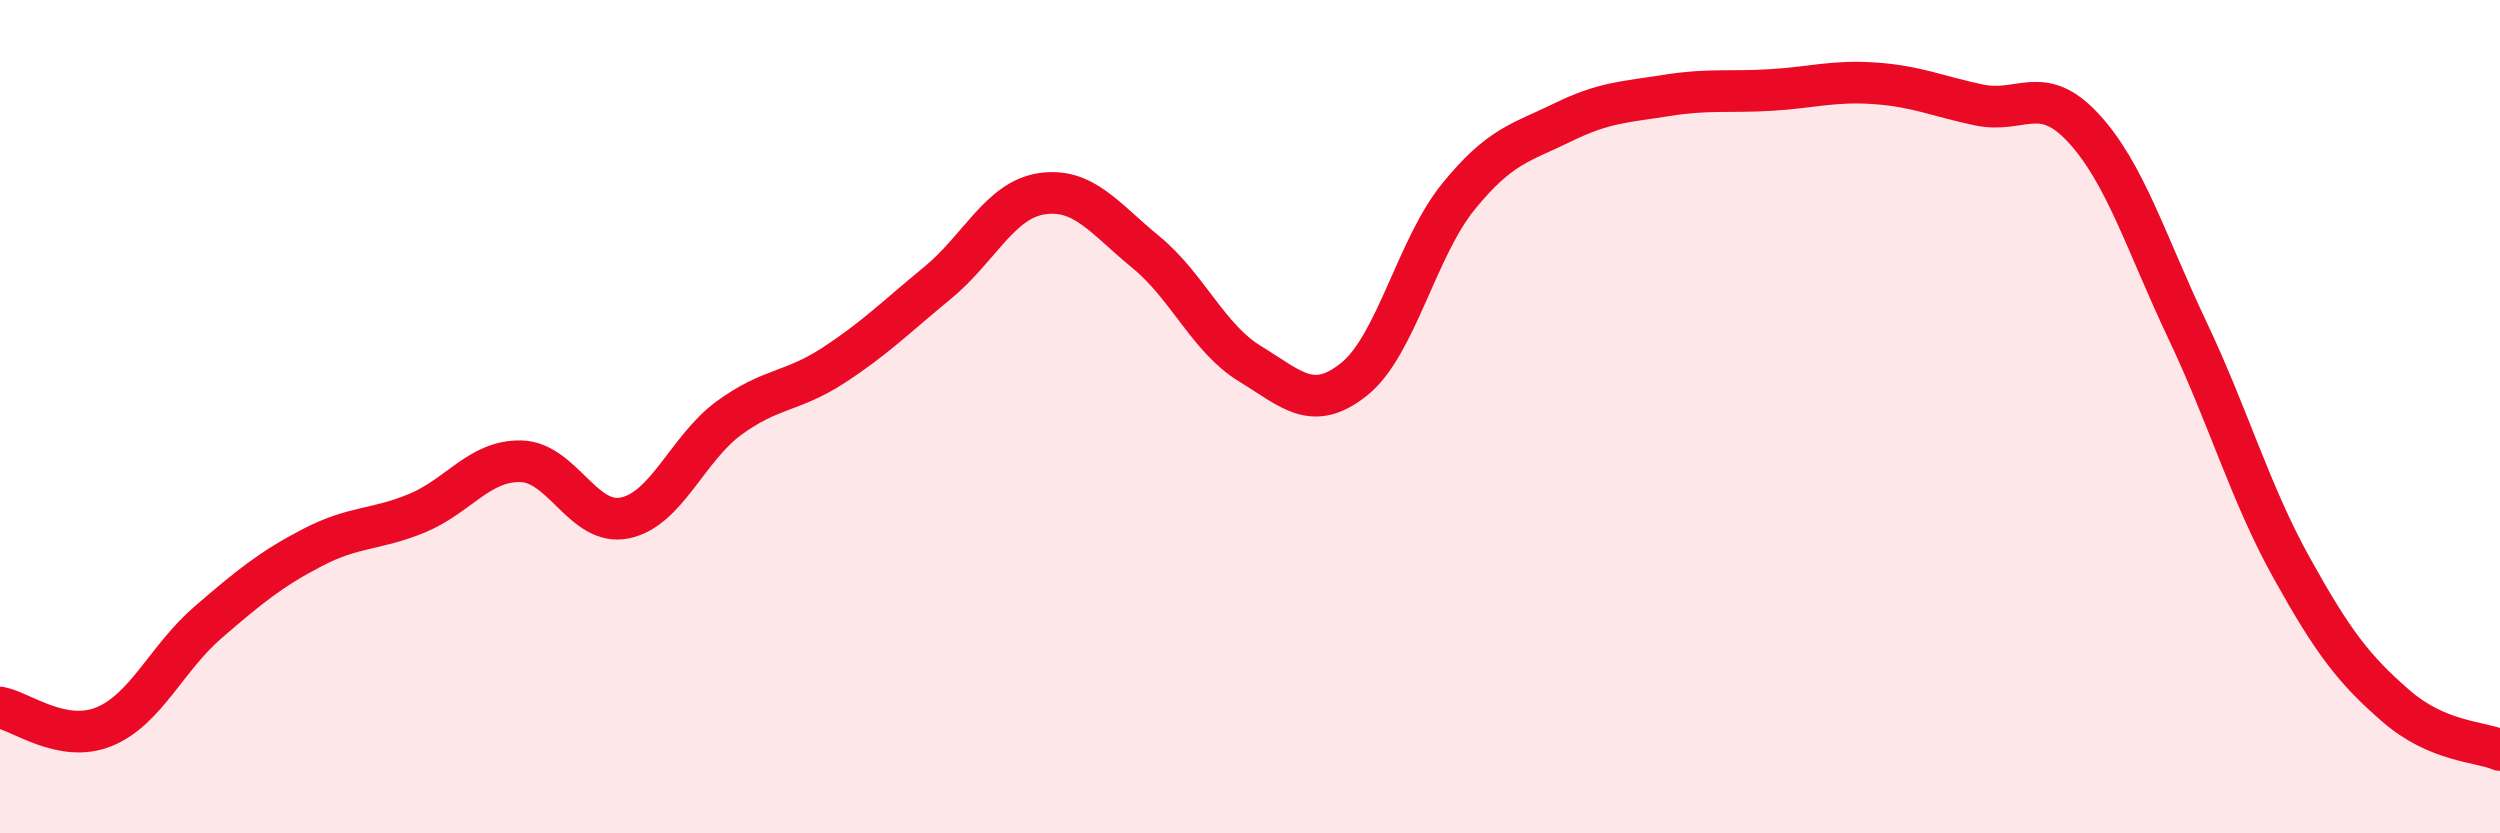
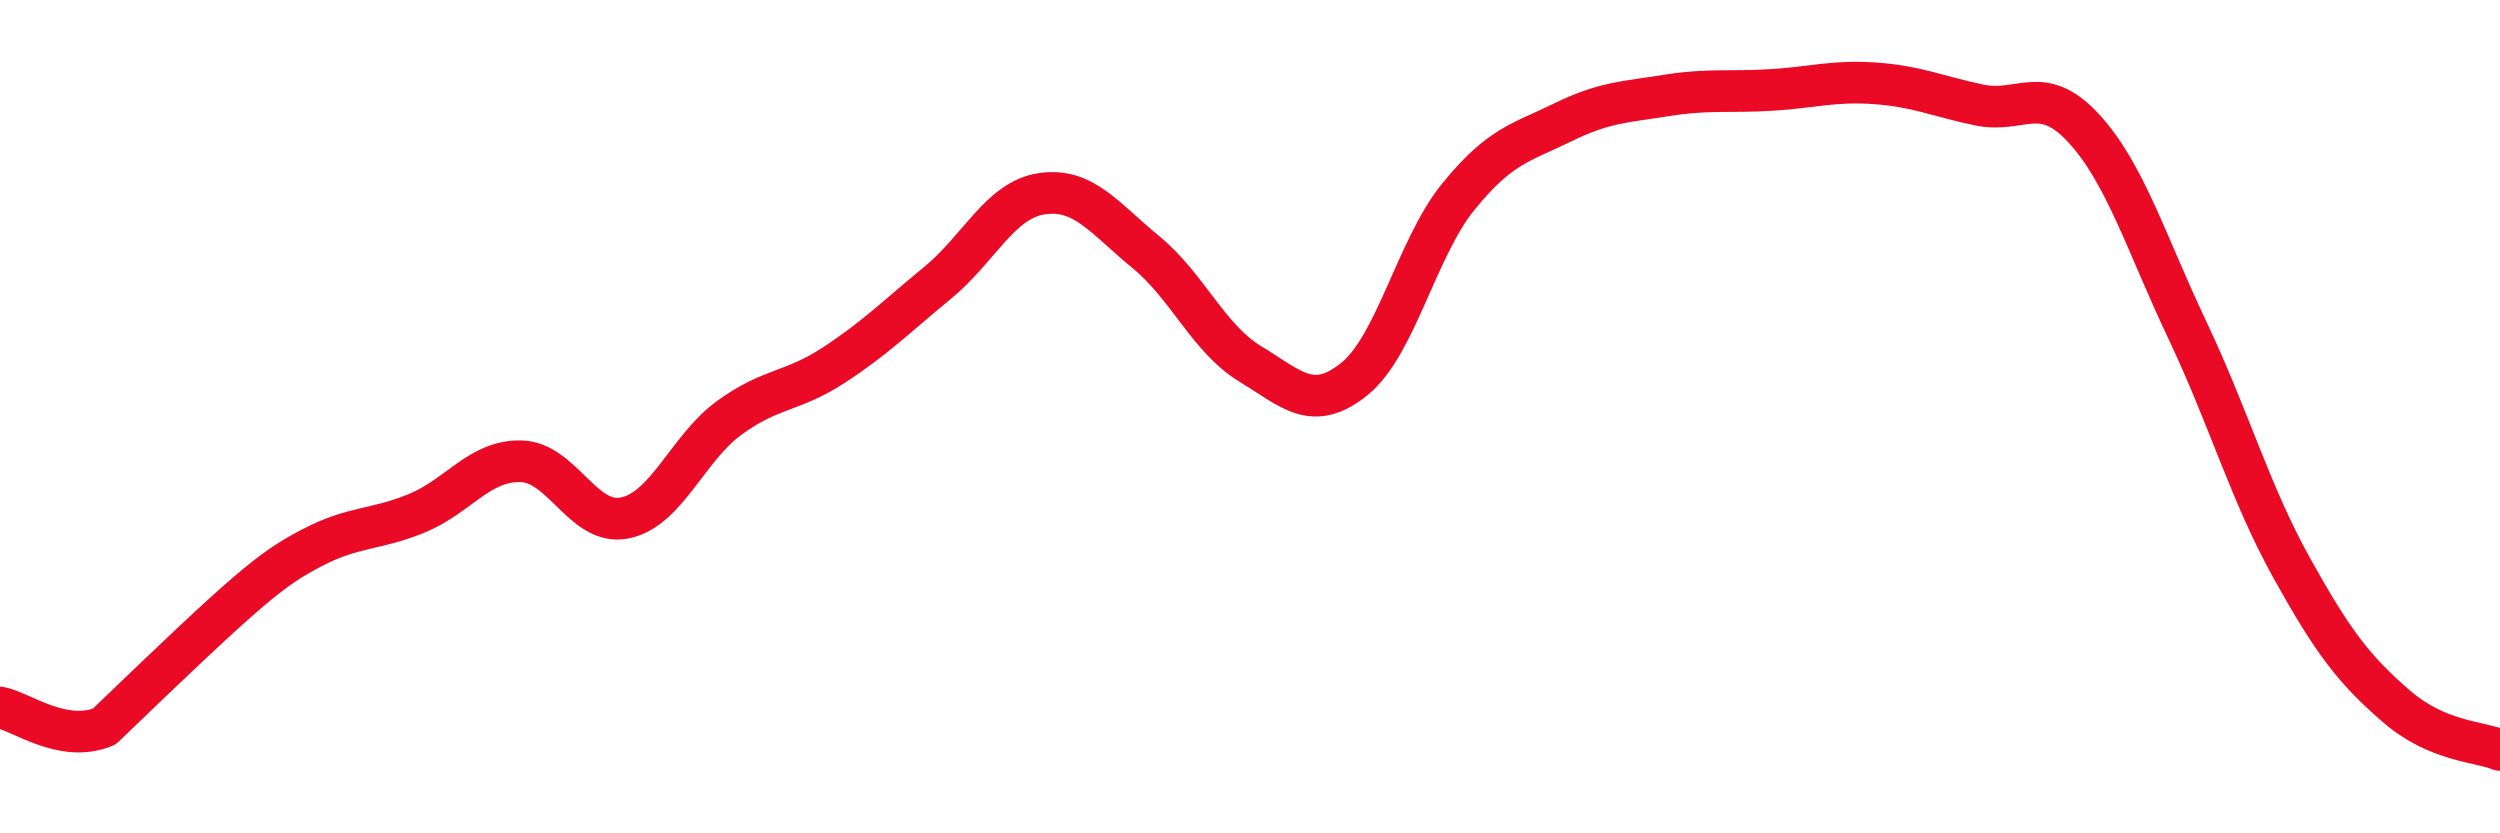
<svg xmlns="http://www.w3.org/2000/svg" width="60" height="20" viewBox="0 0 60 20">
-   <path d="M 0,16.98 C 0.5,17.07 1.5,17.85 2.5,17.44 C 3.5,17.03 4,15.79 5,14.93 C 6,14.07 6.5,13.66 7.5,13.14 C 8.5,12.62 9,12.73 10,12.32 C 11,11.91 11.5,11.05 12.5,11.07 C 13.5,11.09 14,12.64 15,12.43 C 16,12.22 16.5,10.76 17.5,10.03 C 18.5,9.3 19,9.42 20,8.77 C 21,8.12 21.5,7.61 22.5,6.79 C 23.5,5.97 24,4.8 25,4.65 C 26,4.5 26.5,5.23 27.5,6.05 C 28.5,6.87 29,8.12 30,8.73 C 31,9.34 31.5,9.9 32.5,9.1 C 33.5,8.3 34,5.95 35,4.72 C 36,3.49 36.5,3.43 37.5,2.94 C 38.5,2.45 39,2.45 40,2.29 C 41,2.13 41.5,2.22 42.5,2.16 C 43.5,2.1 44,1.93 45,2 C 46,2.07 46.5,2.31 47.5,2.52 C 48.5,2.73 49,1.99 50,3.07 C 51,4.15 51.5,5.82 52.5,7.93 C 53.5,10.04 54,11.83 55,13.63 C 56,15.43 56.5,16.07 57.5,16.94 C 58.5,17.81 59.5,17.79 60,18L60 20L0 20Z" fill="#EB0A25" opacity="0.1" stroke-linecap="round" stroke-linejoin="round" />
-   <path d="M 0,16.98 C 0.5,17.07 1.5,17.85 2.5,17.44 C 3.5,17.03 4,15.79 5,14.93 C 6,14.07 6.5,13.66 7.5,13.14 C 8.5,12.62 9,12.73 10,12.32 C 11,11.91 11.5,11.05 12.5,11.07 C 13.5,11.09 14,12.64 15,12.43 C 16,12.22 16.5,10.76 17.5,10.03 C 18.5,9.3 19,9.42 20,8.77 C 21,8.12 21.5,7.61 22.5,6.79 C 23.5,5.97 24,4.8 25,4.65 C 26,4.5 26.5,5.23 27.5,6.05 C 28.5,6.87 29,8.12 30,8.73 C 31,9.34 31.5,9.9 32.5,9.1 C 33.5,8.3 34,5.95 35,4.72 C 36,3.49 36.5,3.43 37.5,2.94 C 38.5,2.45 39,2.45 40,2.29 C 41,2.13 41.5,2.22 42.5,2.16 C 43.5,2.1 44,1.93 45,2 C 46,2.07 46.5,2.31 47.5,2.52 C 48.5,2.73 49,1.99 50,3.07 C 51,4.15 51.5,5.82 52.5,7.93 C 53.5,10.04 54,11.83 55,13.63 C 56,15.43 56.5,16.07 57.5,16.94 C 58.5,17.81 59.5,17.79 60,18" stroke="#EB0A25" stroke-width="1" fill="none" stroke-linecap="round" stroke-linejoin="round" />
+   <path d="M 0,16.98 C 0.5,17.07 1.5,17.85 2.5,17.44 C 6,14.07 6.5,13.66 7.5,13.14 C 8.5,12.62 9,12.73 10,12.32 C 11,11.91 11.5,11.05 12.5,11.07 C 13.5,11.09 14,12.64 15,12.43 C 16,12.22 16.5,10.76 17.5,10.03 C 18.5,9.3 19,9.42 20,8.77 C 21,8.12 21.5,7.61 22.5,6.79 C 23.5,5.97 24,4.8 25,4.65 C 26,4.5 26.5,5.23 27.5,6.05 C 28.5,6.87 29,8.12 30,8.73 C 31,9.34 31.5,9.9 32.5,9.1 C 33.5,8.3 34,5.95 35,4.72 C 36,3.49 36.5,3.43 37.5,2.94 C 38.5,2.45 39,2.45 40,2.29 C 41,2.13 41.5,2.22 42.5,2.16 C 43.5,2.1 44,1.93 45,2 C 46,2.07 46.5,2.31 47.5,2.52 C 48.5,2.73 49,1.99 50,3.07 C 51,4.15 51.5,5.82 52.5,7.93 C 53.5,10.04 54,11.83 55,13.63 C 56,15.43 56.5,16.07 57.5,16.94 C 58.5,17.81 59.5,17.79 60,18" stroke="#EB0A25" stroke-width="1" fill="none" stroke-linecap="round" stroke-linejoin="round" />
</svg>